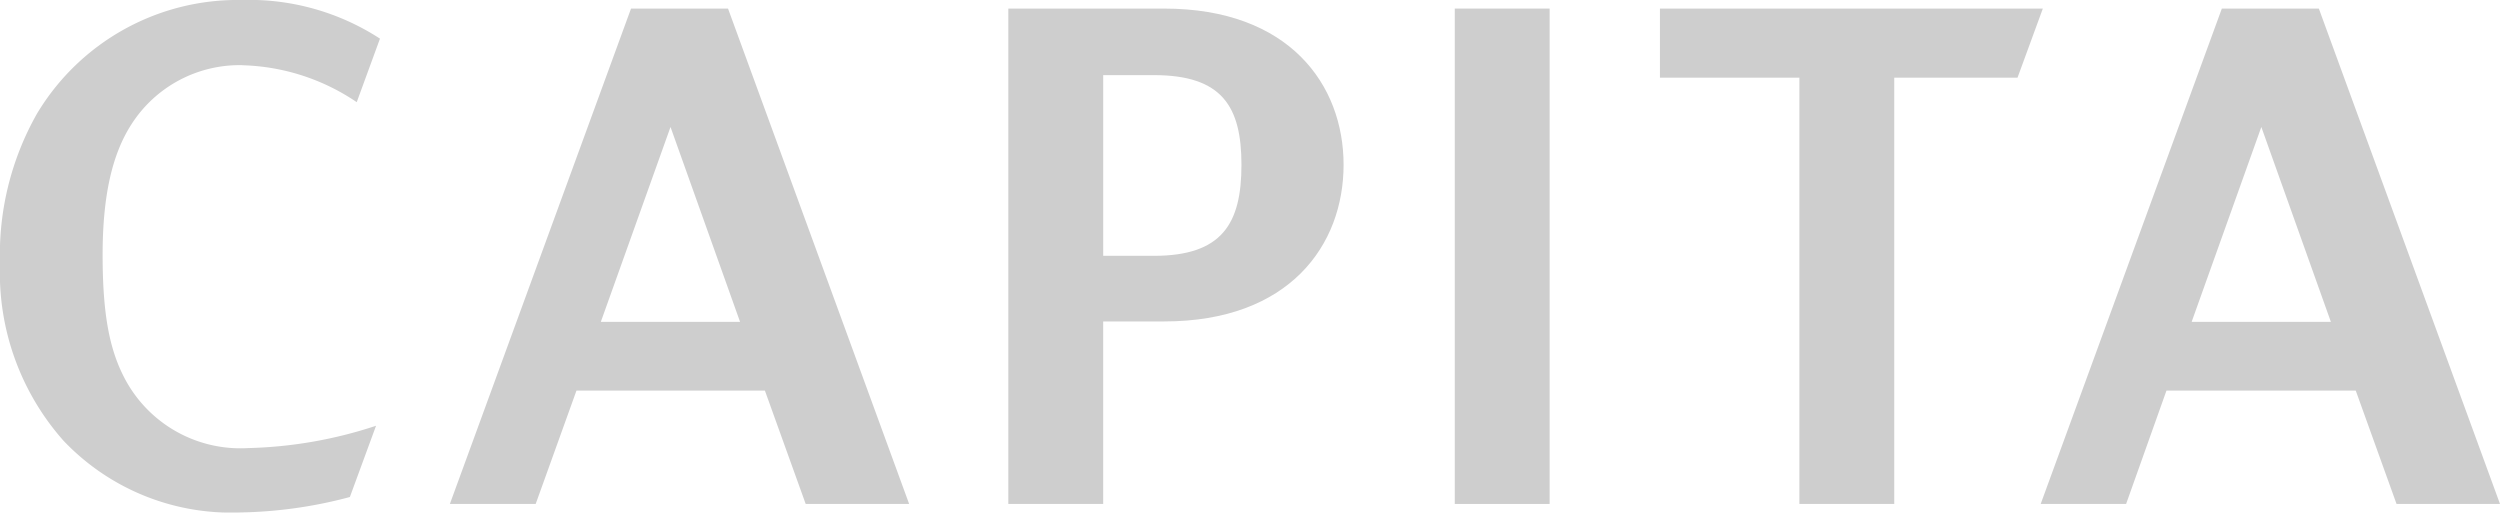
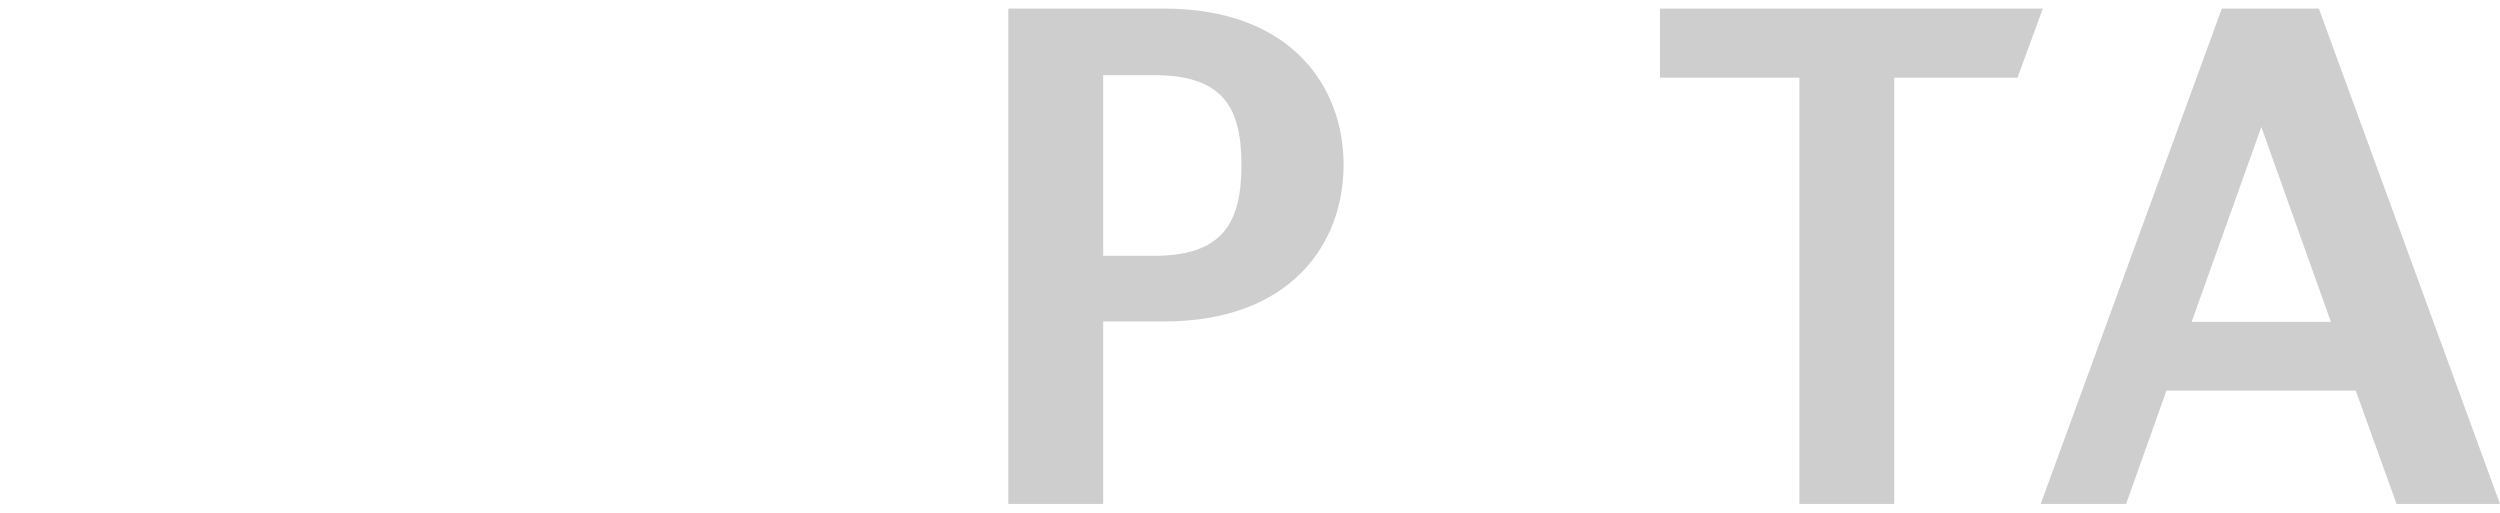
<svg xmlns="http://www.w3.org/2000/svg" width="139.84" height="28.669" viewBox="0 0 139.84 28.669">
  <g transform="translate(-15.199 -21.4)">
    <path d="M423.318,23.4H401.9v3.866h7.8V51.109h5.306V27.266H421.9l1.417-3.866" transform="translate(-293.85 -1.52)" fill="#cecece" />
    <path d="M258.24,37.23h-2.833V27.122h2.833c3.818,0,4.9,1.753,4.9,5.018,0,3.289-1.08,5.09-4.9,5.09m.576-13.83H250.1V51.109h5.306V40.9h3.41c7.011,0,10.037-4.274,10.037-8.764C268.852,27.674,265.827,23.4,258.816,23.4Z" transform="translate(-178.499 -1.52)" fill="#cecece" />
-     <rect width="5.306" height="27.709" transform="translate(96.573 21.88)" fill="#cecece" />
-     <path d="M28.766,25.05a11.953,11.953,0,0,1,6.387,2.065l1.3-3.554A13.437,13.437,0,0,0,28.718,21.4a13.083,13.083,0,0,0-11.453,6.363,15.98,15.98,0,0,0-2.065,8.4,14.146,14.146,0,0,0,3.554,9.892,12.921,12.921,0,0,0,9.844,4.01,25.15,25.15,0,0,0,6.171-.864l1.465-3.986a24.56,24.56,0,0,1-7.155,1.249,7.316,7.316,0,0,1-6.915-3.914c-.816-1.561-1.225-3.482-1.225-6.891,0-3.289.528-5.619,1.609-7.3a7.18,7.18,0,0,1,6.219-3.313" transform="translate(0)" fill="#cecece" />
-     <path d="M128.452,40.9l3.89-10.877,3.89,10.9h-7.78M135.559,23.4h-5.426L120,51.109h4.8l2.281-6.339h10.541l2.281,6.339h5.787Z" transform="translate(-79.637 -1.52)" fill="#cecece" />
    <path d="M499.052,40.9l3.89-10.877,3.89,10.9h-7.78M506.159,23.4h-5.426L490.6,51.109h4.778l2.257-6.339h10.589l2.281,6.339h5.787Z" transform="translate(-361.253 -1.52)" fill="#cecece" />
  </g>
</svg>